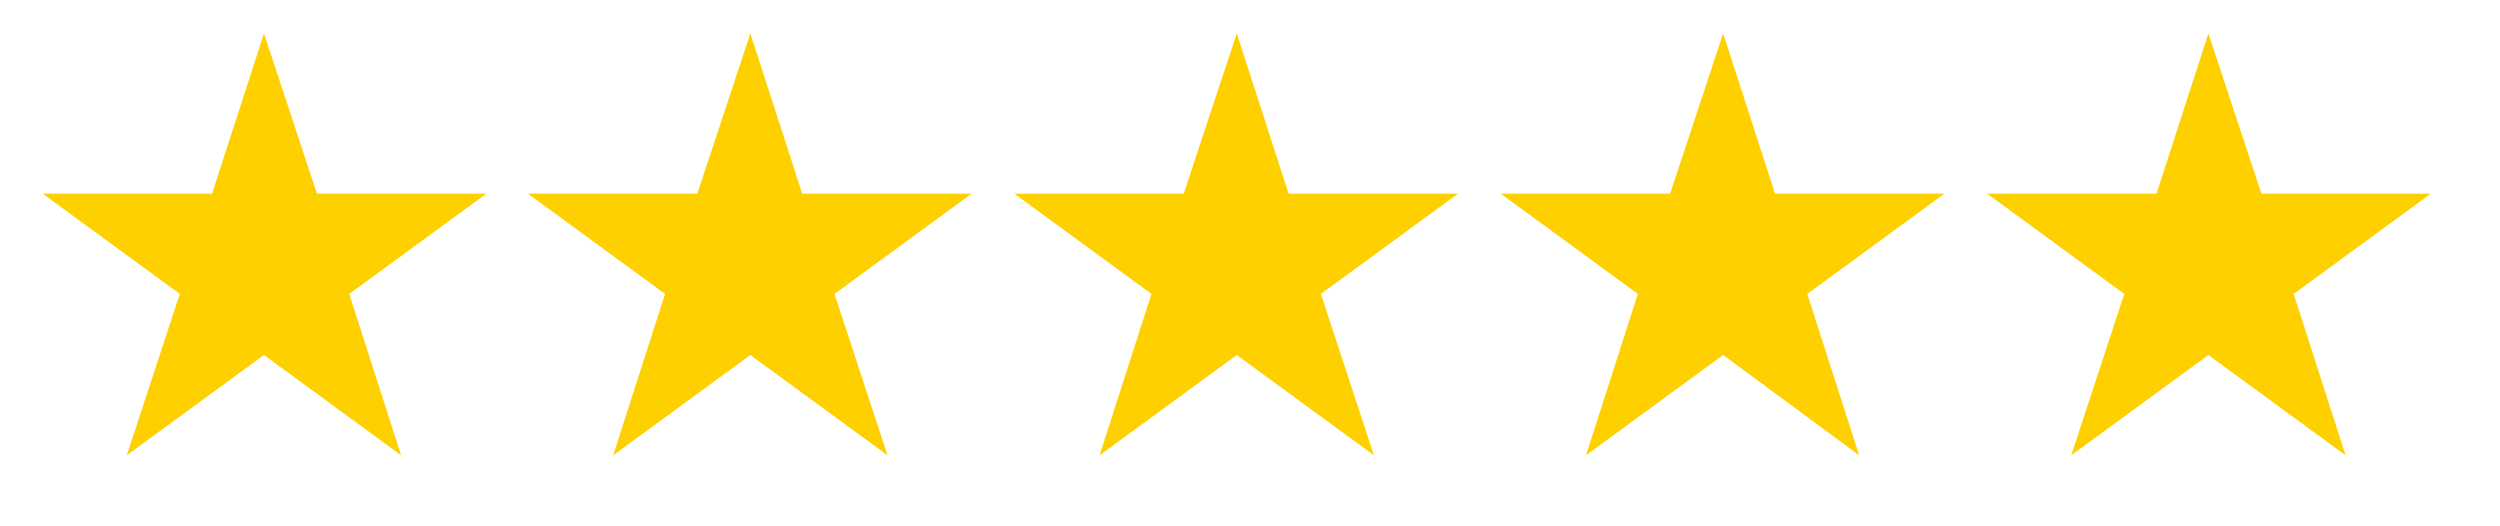
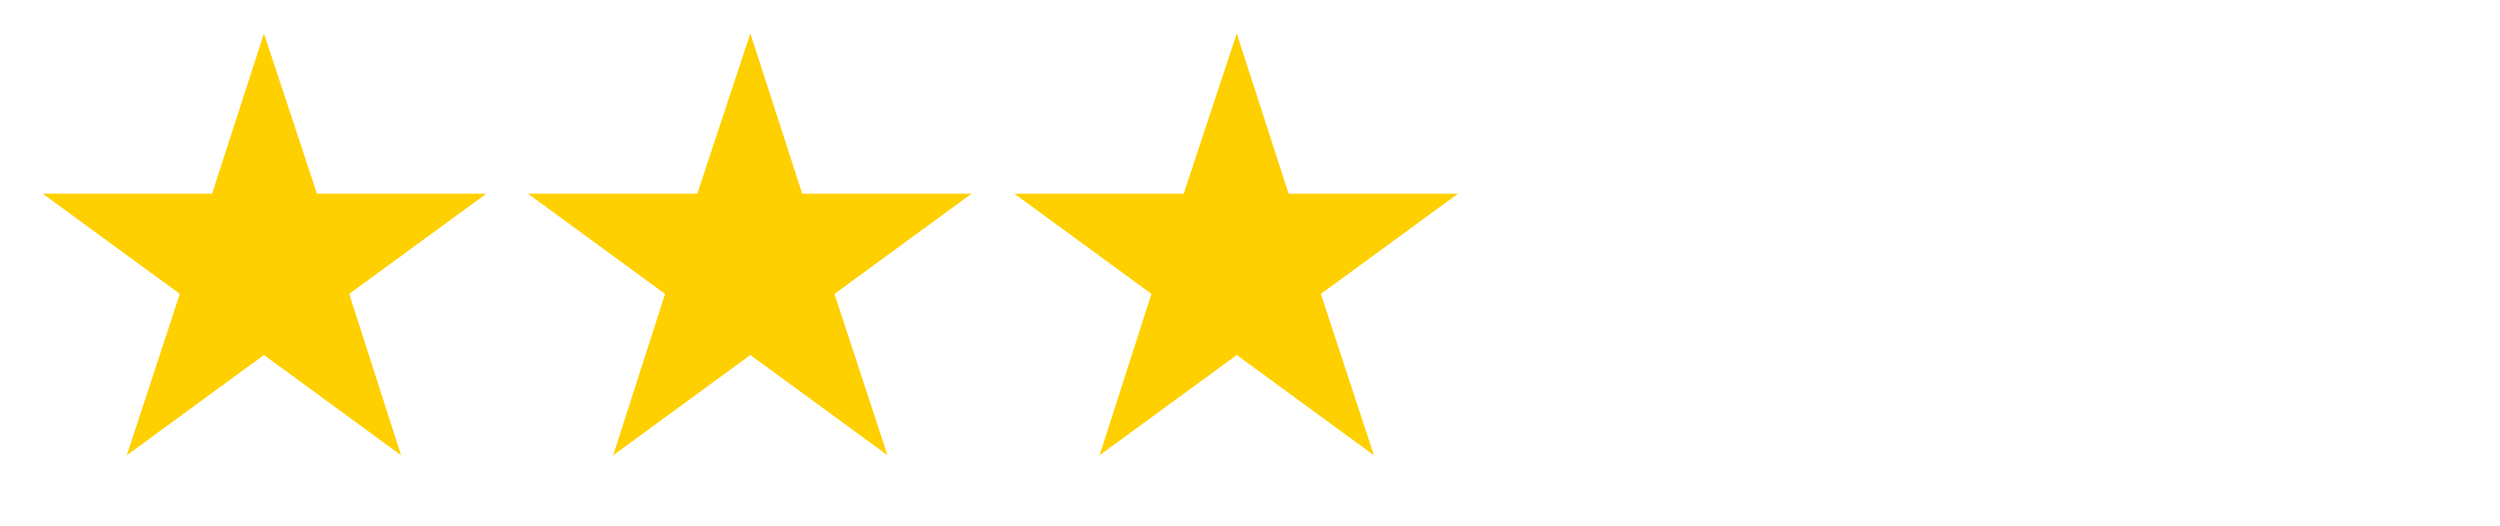
<svg xmlns="http://www.w3.org/2000/svg" id="Calque_1" x="0px" y="0px" viewBox="0 0 216.9 45.6" style="enable-background:new 0 0 216.9 45.6;" xml:space="preserve">
  <style type="text/css"> .st0{fill:#FFD000;} </style>
  <polygon class="st0" points="22.9,2.9 27.5,16.8 42.2,16.8 30.3,25.5 34.8,39.5 22.9,30.8 11,39.5 15.6,25.5 3.7,16.8 18.4,16.8 " />
  <polygon class="st0" points="65.1,2.9 69.6,16.8 84.3,16.8 72.4,25.5 77,39.5 65.1,30.8 53.2,39.5 57.7,25.5 45.8,16.8 60.5,16.8 " />
  <polygon class="st0" points="107.3,2.9 111.8,16.8 126.5,16.8 114.6,25.5 119.2,39.5 107.3,30.8 95.4,39.5 99.9,25.5 88,16.8 102.7,16.8 " />
-   <polygon class="st0" points="149.5,2.9 154,16.8 168.7,16.8 156.8,25.5 161.3,39.5 149.5,30.8 137.6,39.5 142.1,25.5 130.2,16.8 144.9,16.8 " />
-   <polygon class="st0" points="191.6,2.9 196.2,16.8 210.9,16.8 199,25.5 203.5,39.5 191.6,30.8 179.7,39.5 184.3,25.5 172.4,16.8 187.1,16.8 " />
</svg>